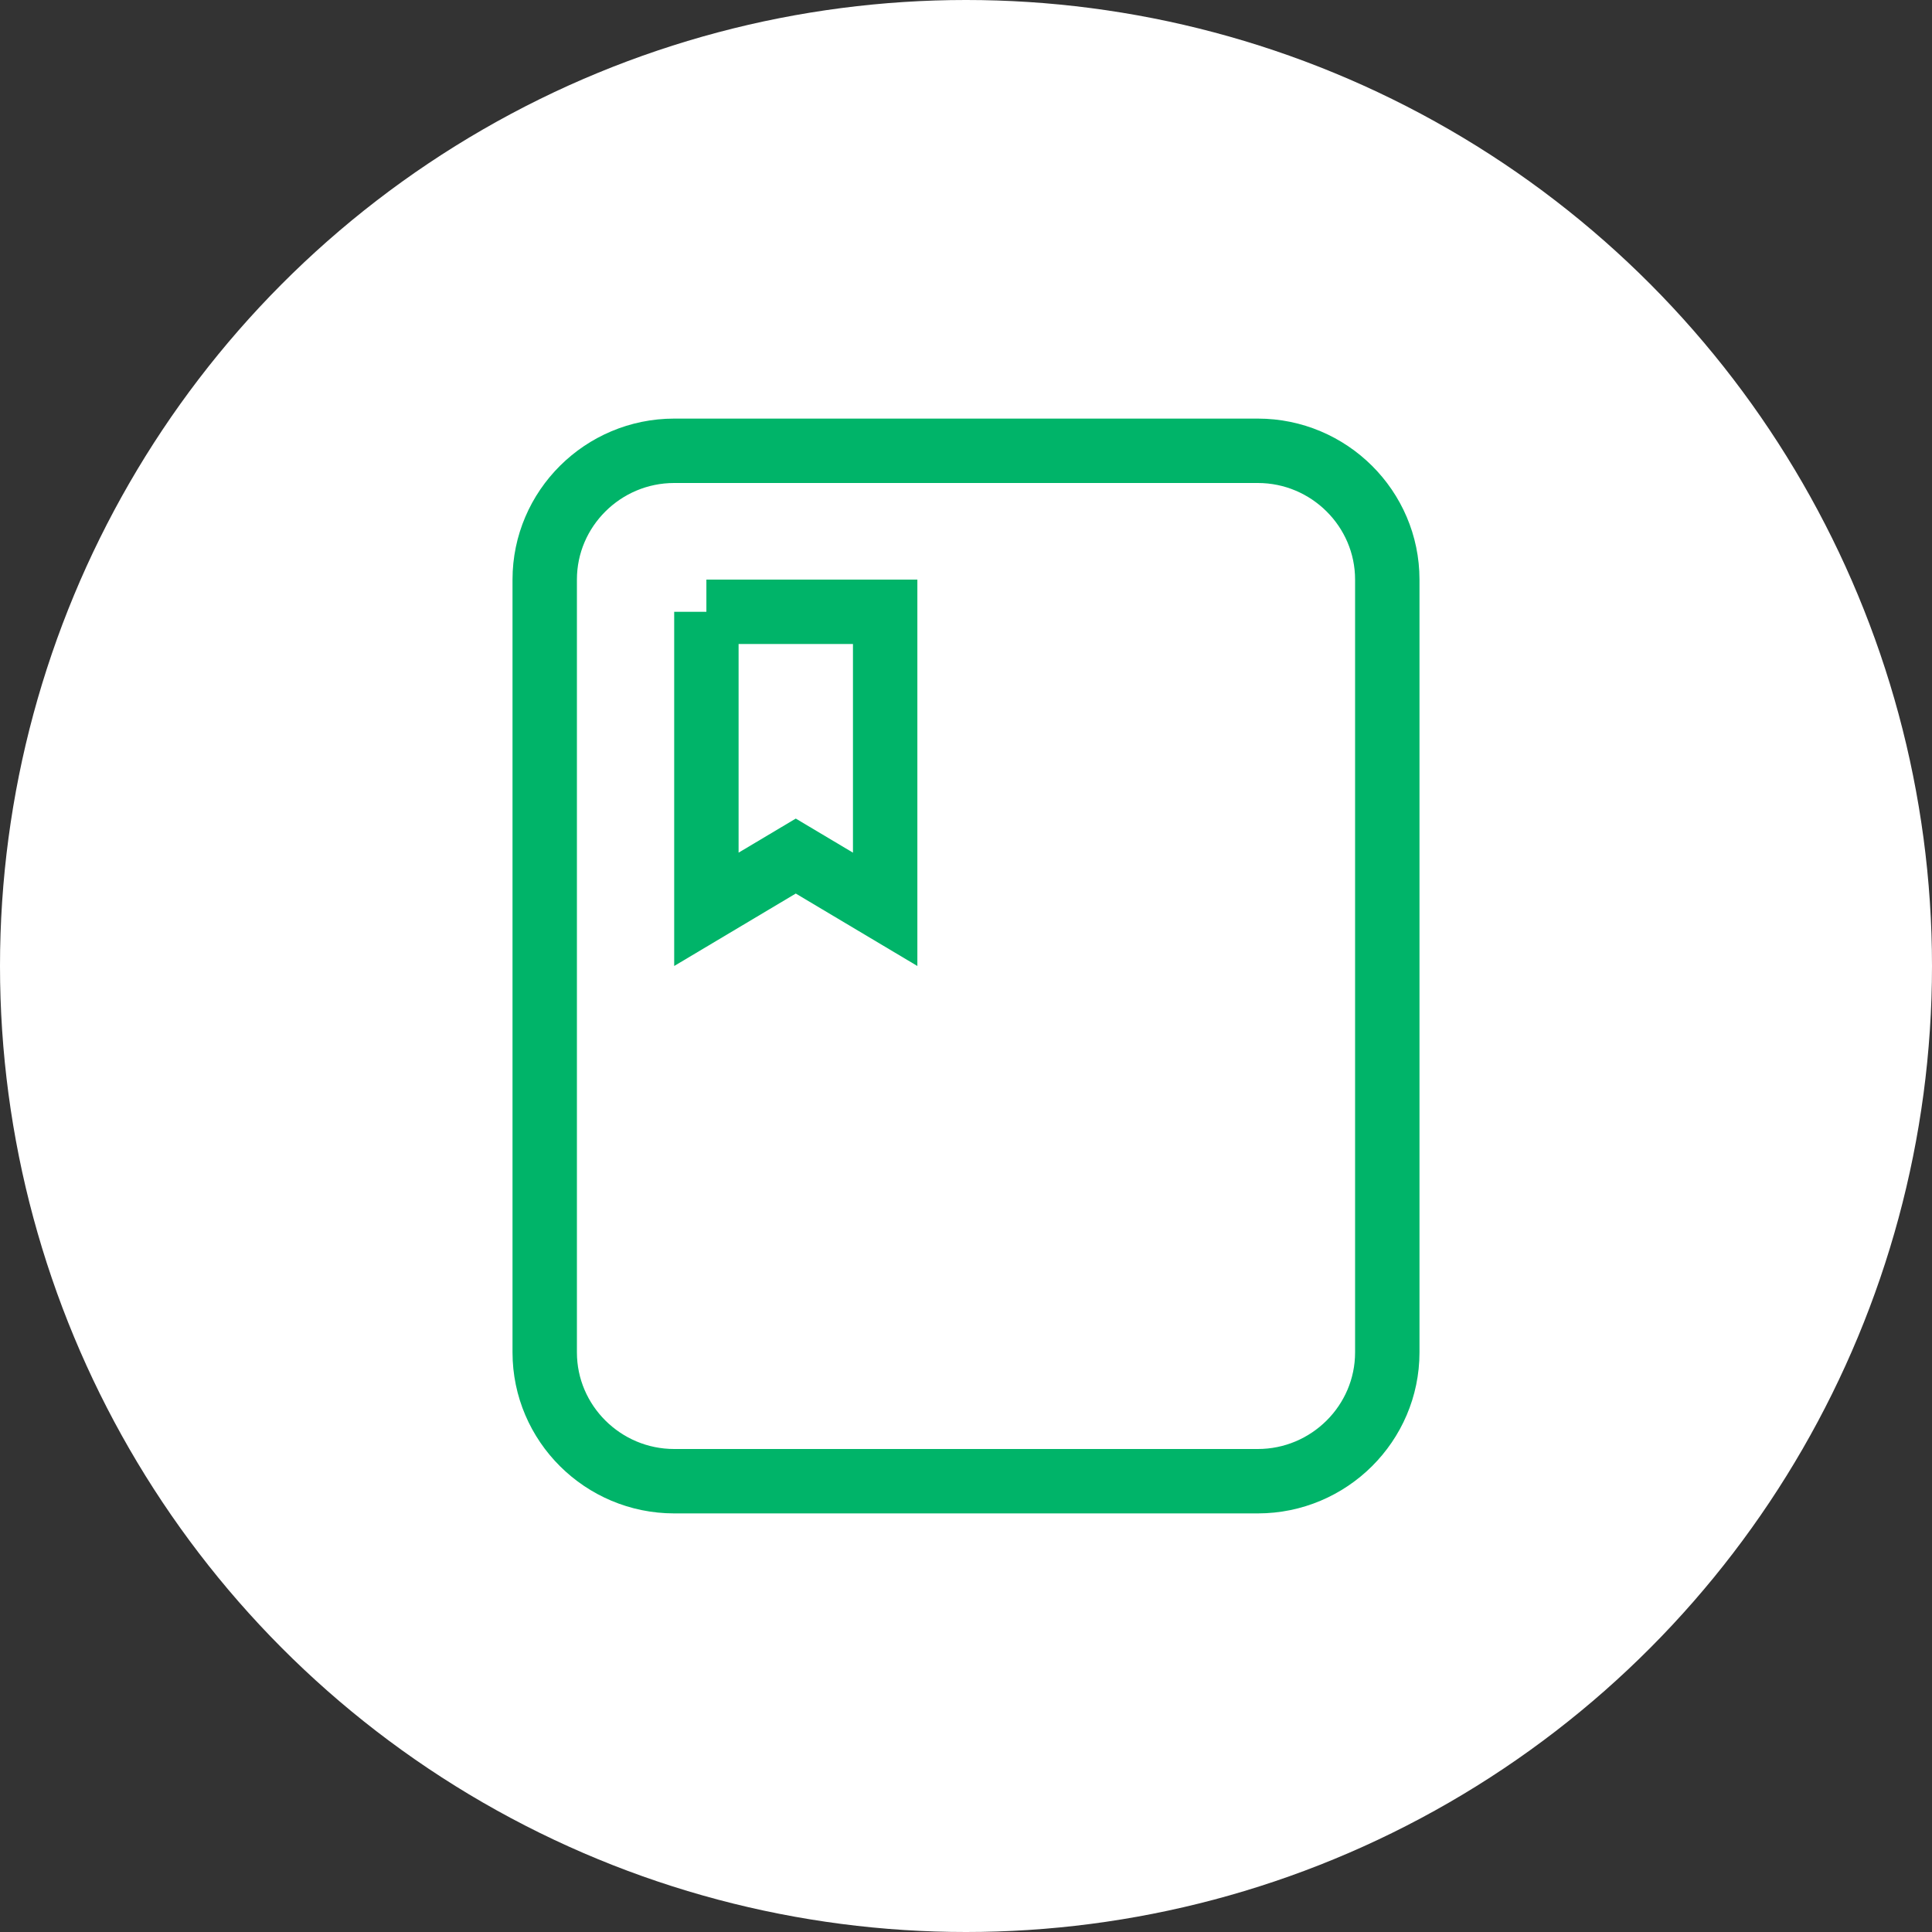
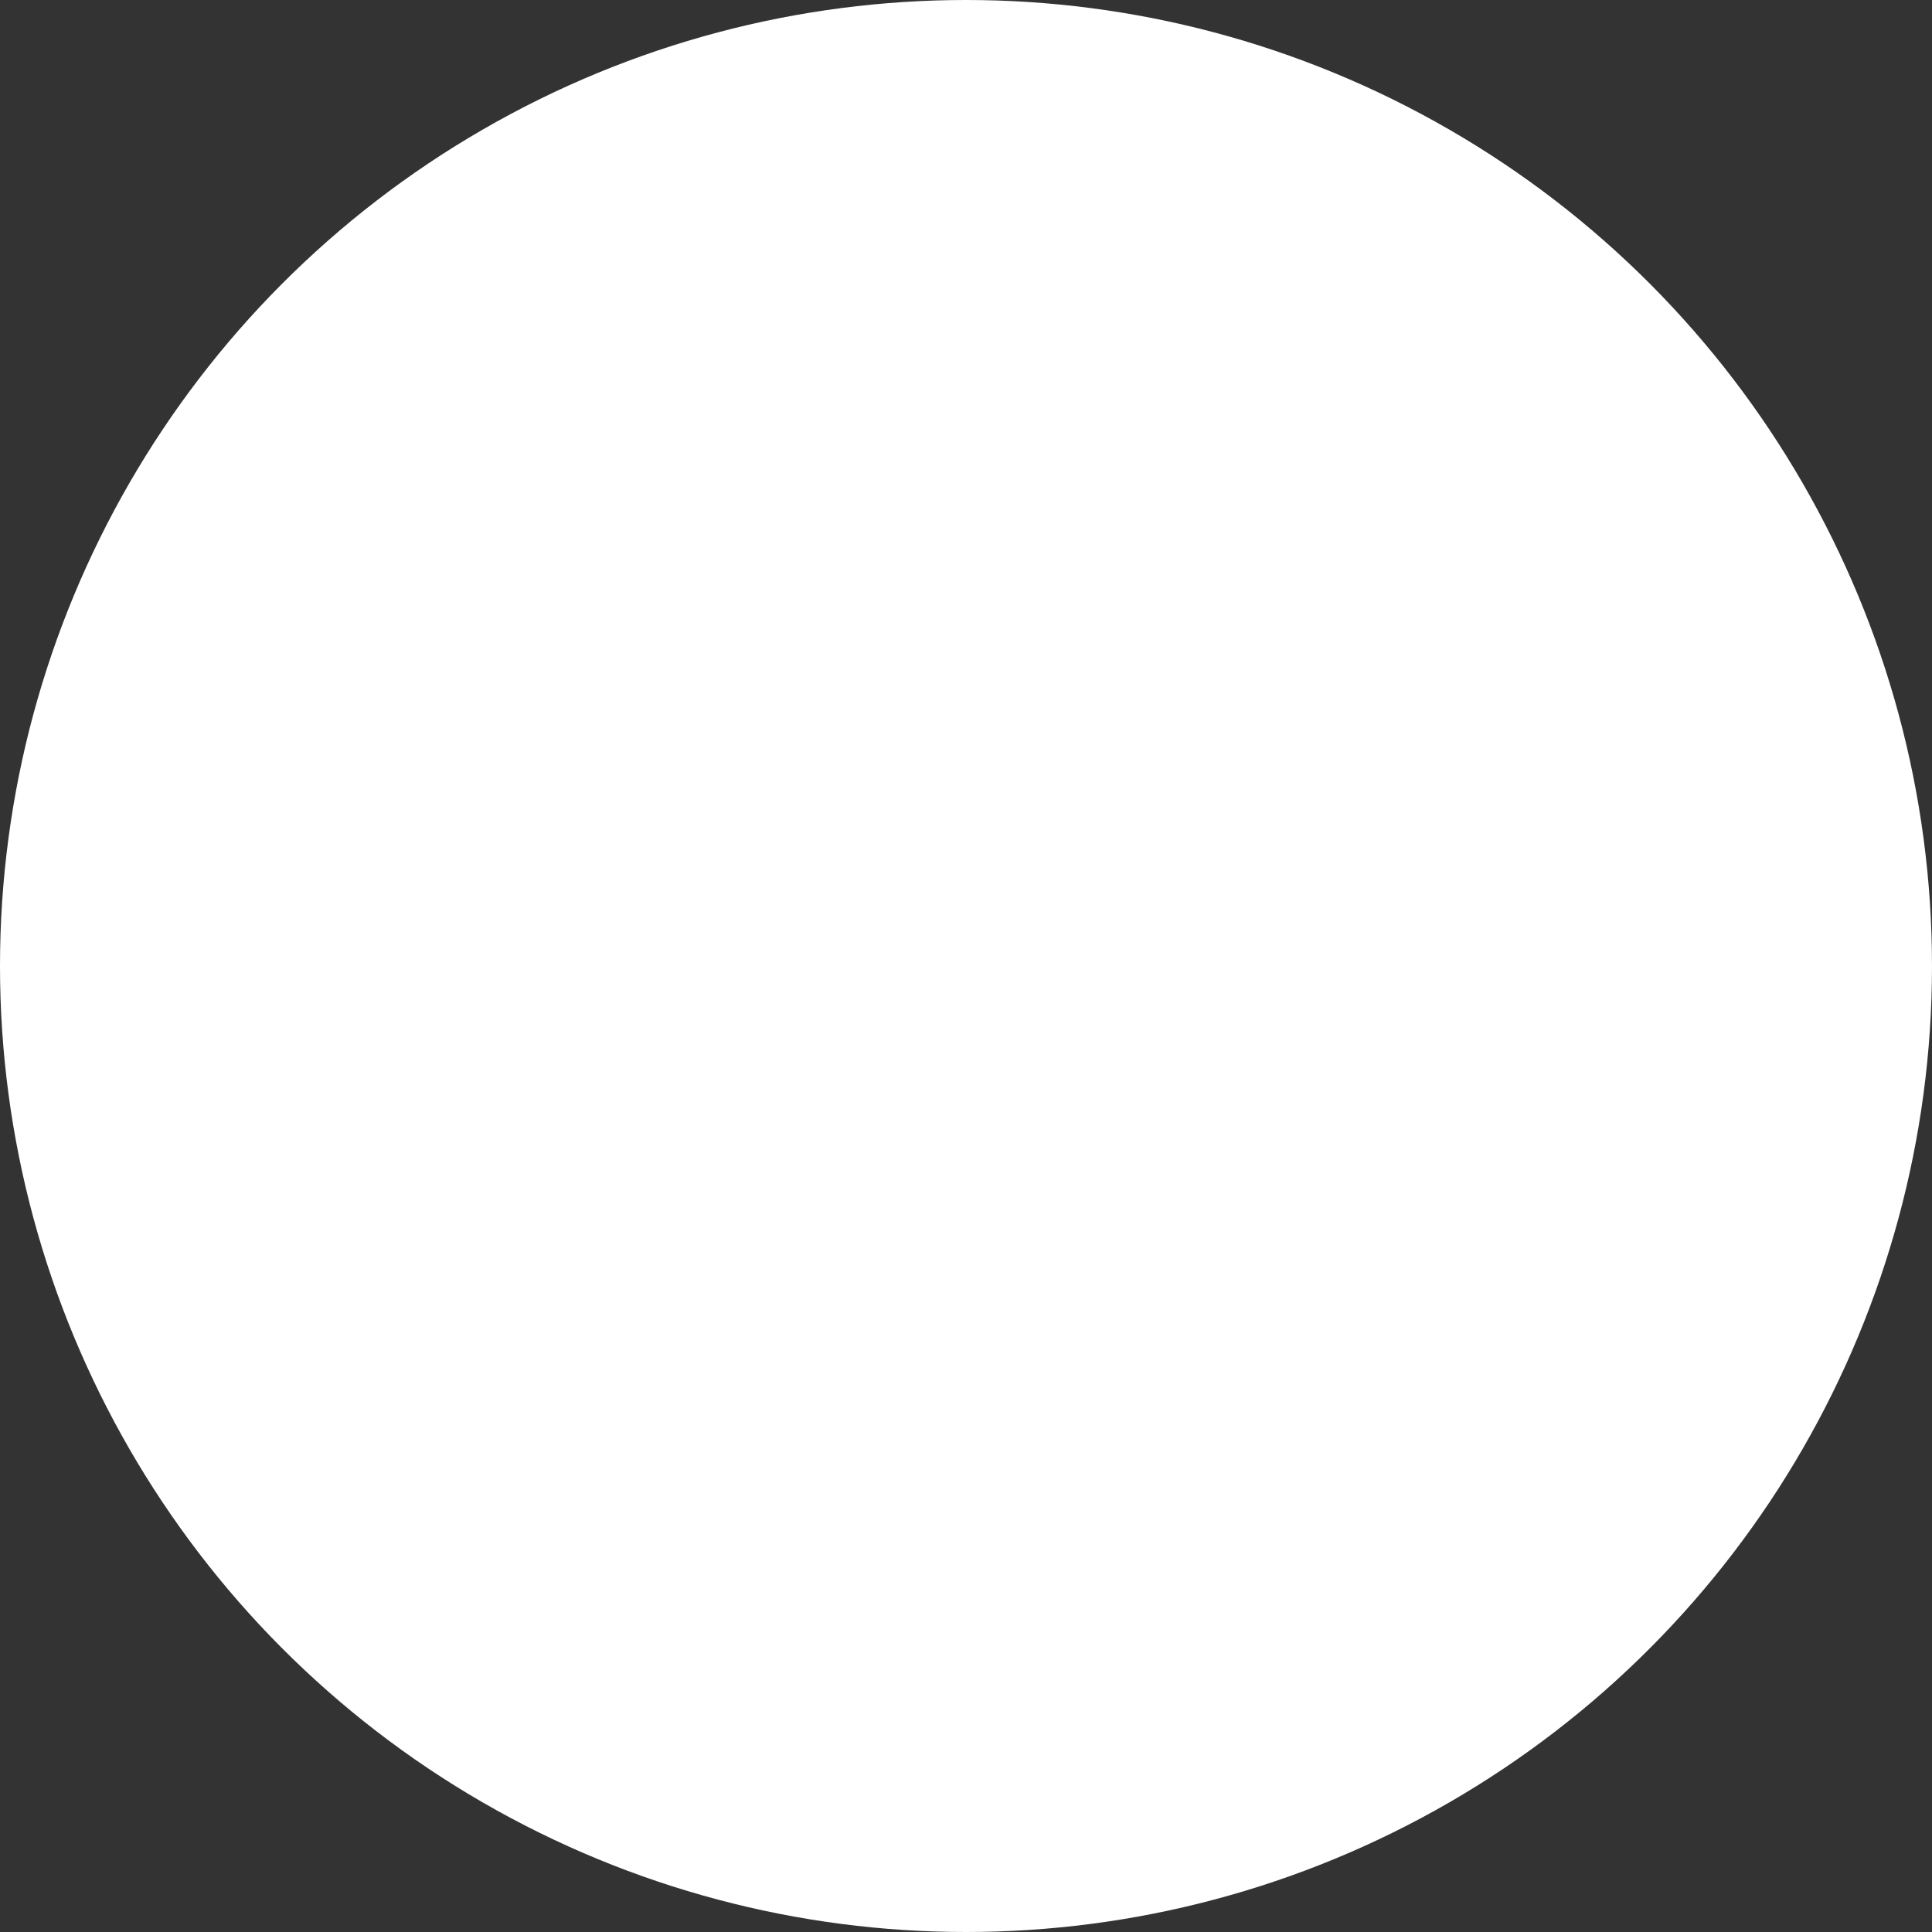
<svg xmlns="http://www.w3.org/2000/svg" width="144" height="144" viewBox="0 0 144 144">
  <rect x="0" y="0" width="144" height="144" fill="#333333" stroke="none" />
  <g fill="none" fill-rule="evenodd">
    <circle cx="72" cy="72" r="72" fill="#FFF" />
-     <path stroke="#00B469" stroke-width="4.8" d="M93.75 33.6c5.31 0 9.65 4.31 9.65 9.6v57.6c0 5.29-4.34 9.6-9.65 9.6h-43.5c-5.31 0-9.65-4.31-9.65-9.6V43.2c0-5.29 4.34-9.6 9.65-9.6h43.5zm-41.1 12v22.176l6.662-3.97 6.663 3.97V45.6H52.65z" />
  </g>
</svg>